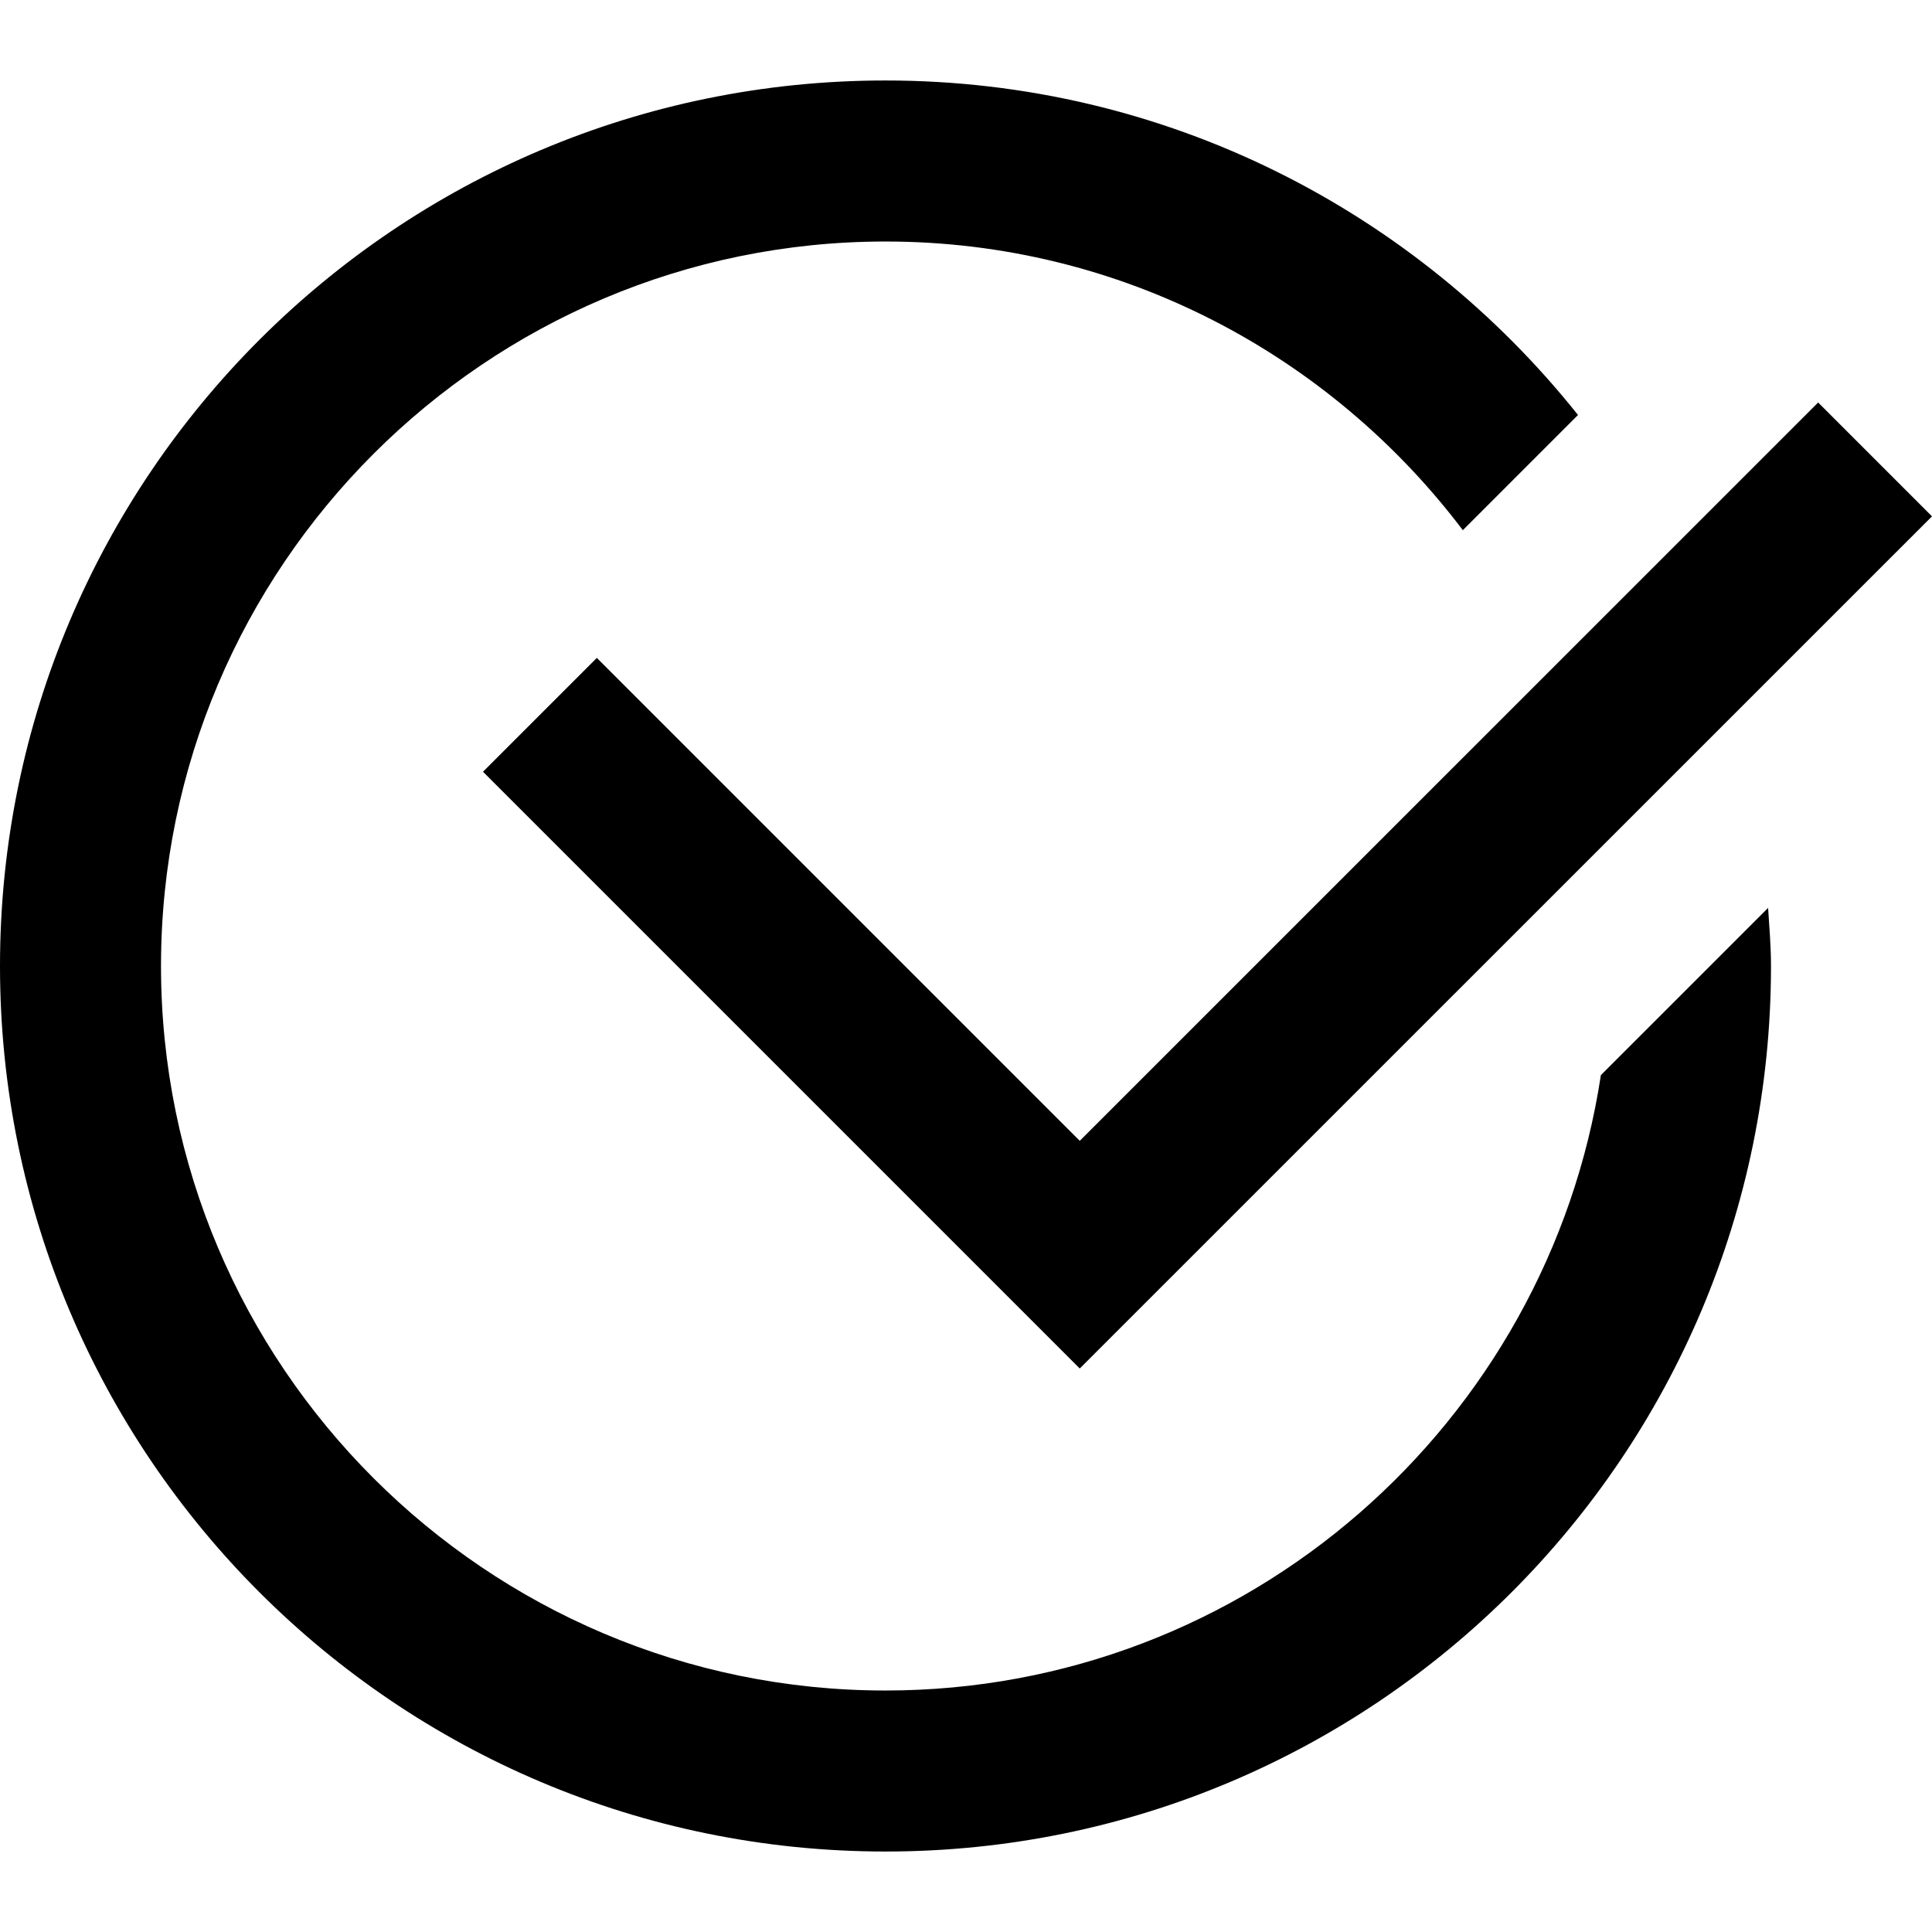
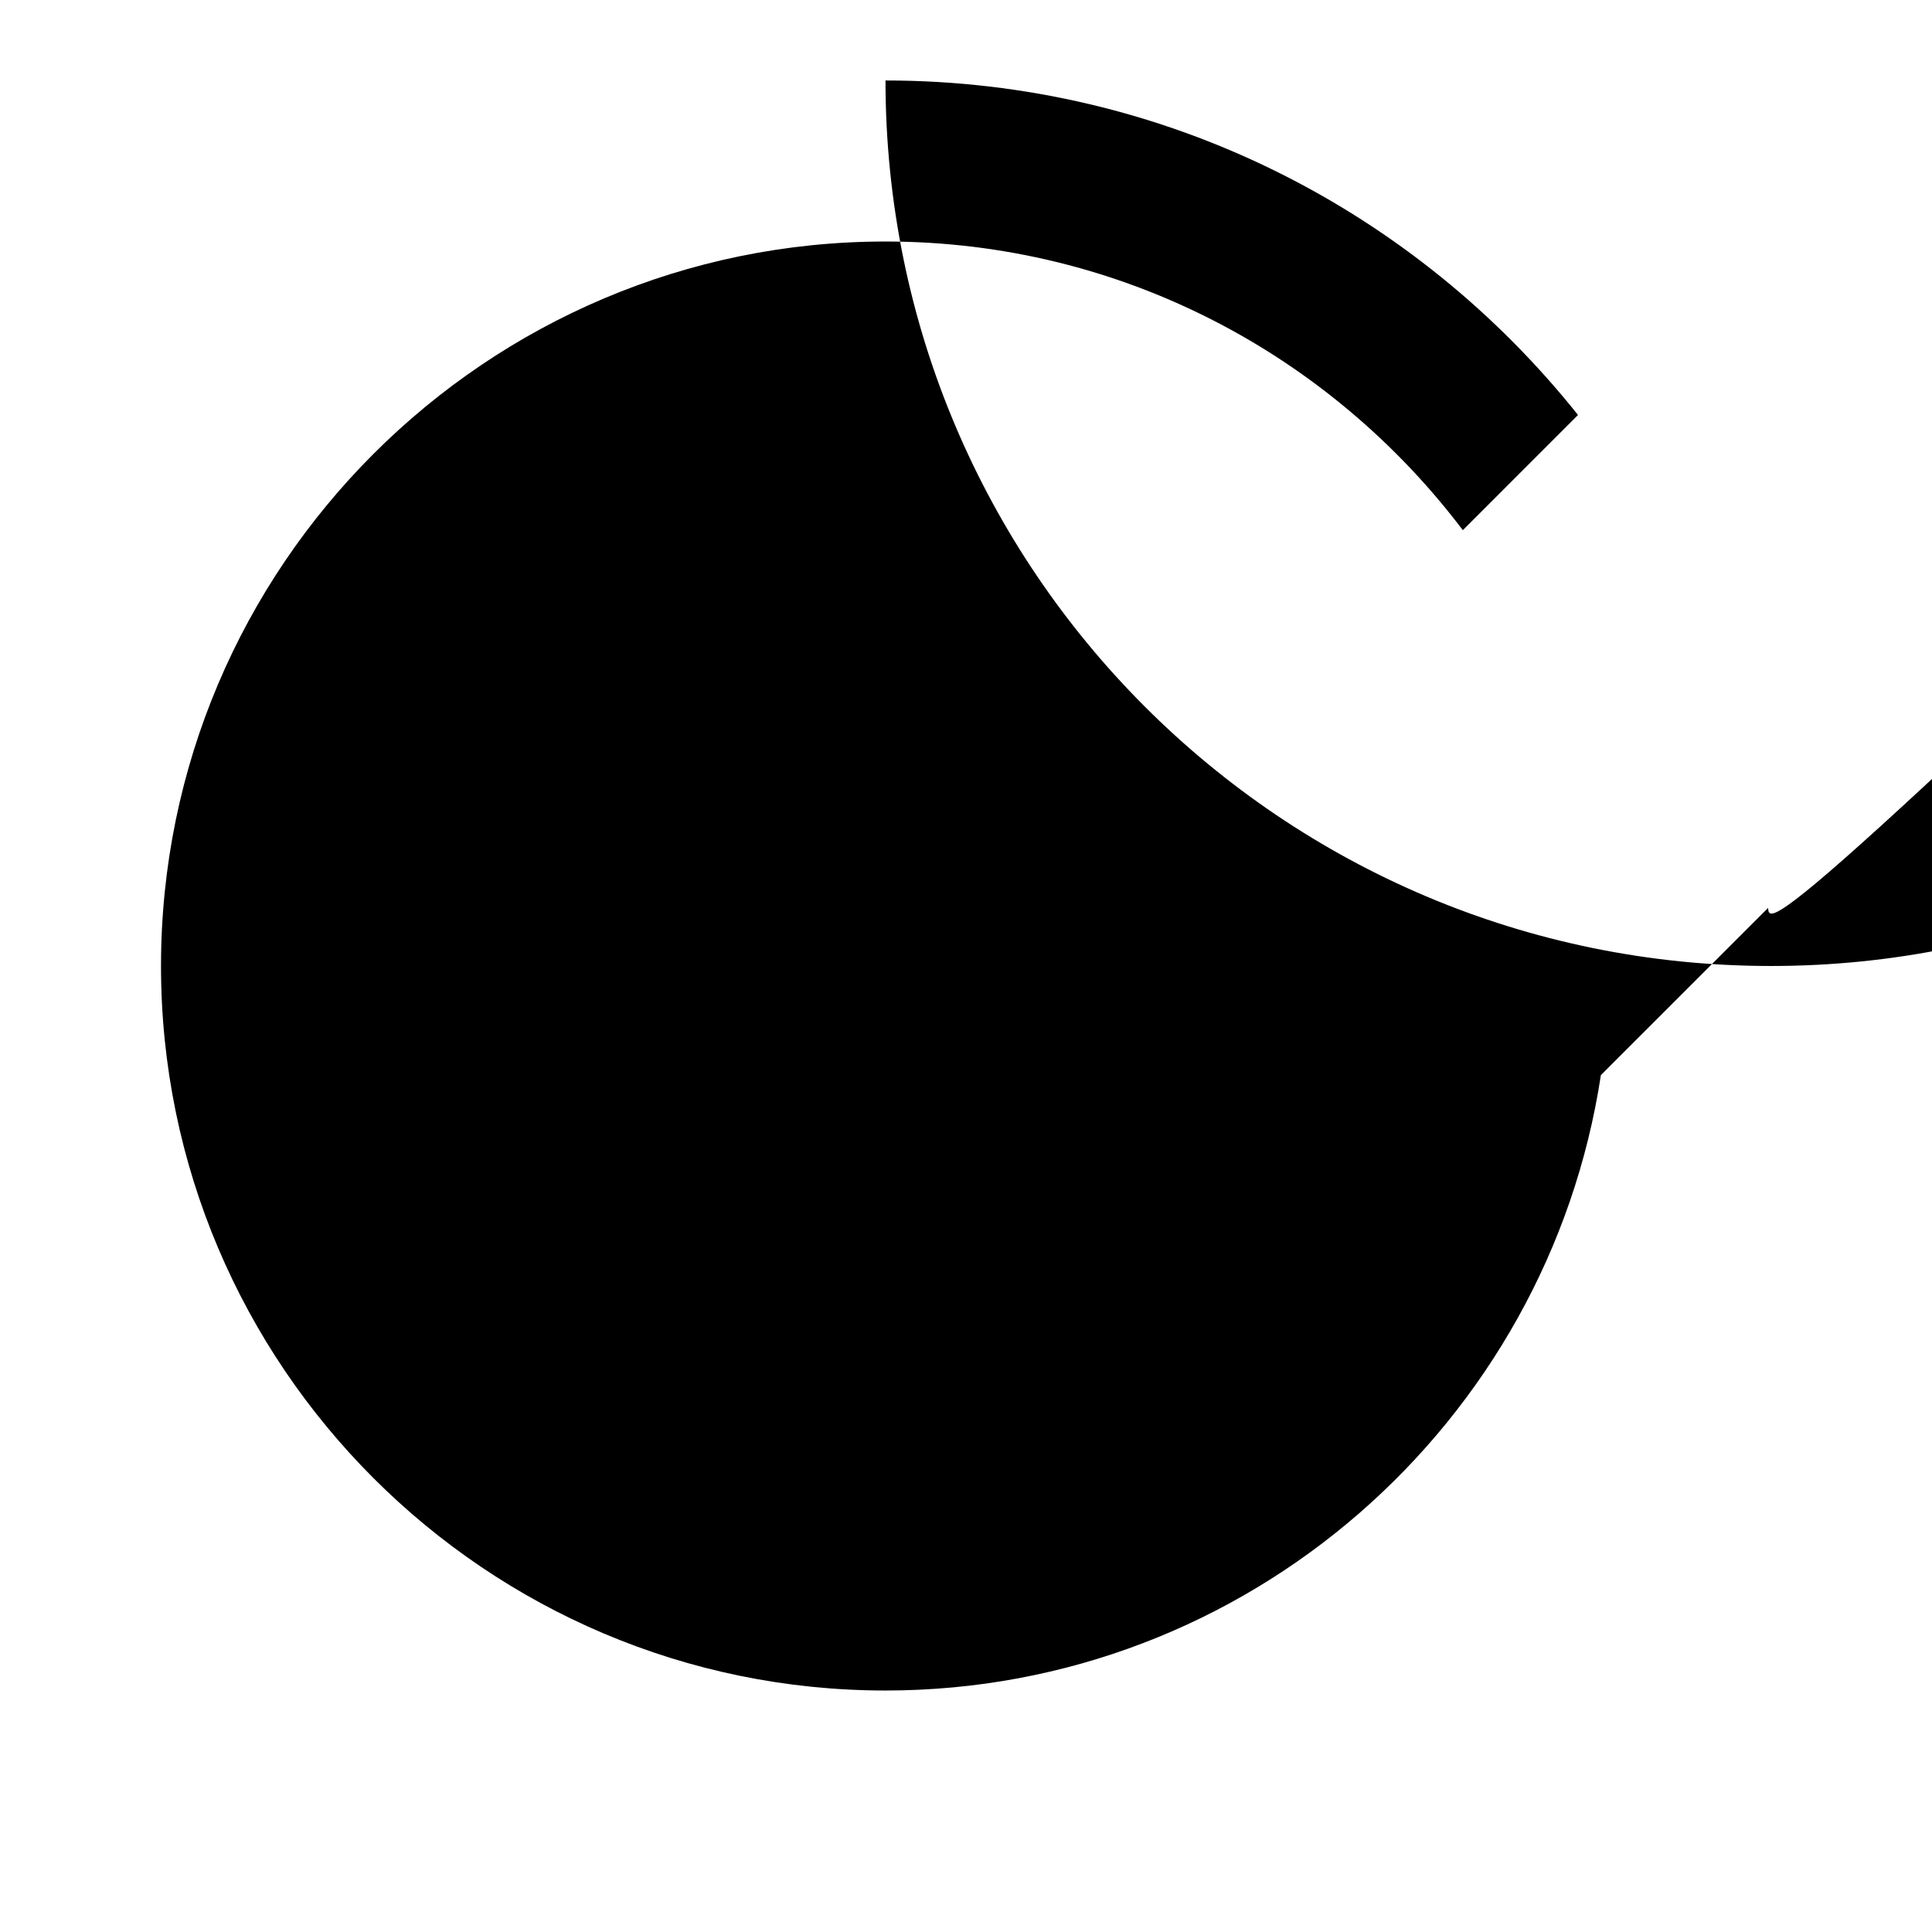
<svg xmlns="http://www.w3.org/2000/svg" version="1.1" id="Capa_1" x="0px" y="0px" viewBox="0 0 409.6 409.6" style="enable-background:new 0 0 409.6 409.6;" xml:space="preserve">
-   <polygon points="385.464,85.332 228.915,241.866 126.536,139.482 102.4,163.617 228.915,290.132 409.6,109.468   " />
-   <path d="M374.851,192.484L339.4,227.935c-11.213,73.733-74.849,130.468-151.665,130.468c-84.7,0-153.6-68.9-153.6-153.6    s68.9-153.6,153.6-153.6c49.981,0,94.331,24.1,122.399,61.199l24.417-24.422c-34.401-43.167-87.316-70.917-146.816-70.917    C84.05,17.068,0,101.117,0,204.803c0,103.7,84.05,187.735,187.735,187.735c103.7,0,187.73-84.035,187.73-187.735    C375.465,200.635,375.117,196.57,374.851,192.484z" />
+   <path d="M374.851,192.484L339.4,227.935c-11.213,73.733-74.849,130.468-151.665,130.468c-84.7,0-153.6-68.9-153.6-153.6    s68.9-153.6,153.6-153.6c49.981,0,94.331,24.1,122.399,61.199l24.417-24.422c-34.401-43.167-87.316-70.917-146.816-70.917    c0,103.7,84.05,187.735,187.735,187.735c103.7,0,187.73-84.035,187.73-187.735    C375.465,200.635,375.117,196.57,374.851,192.484z" />
</svg>